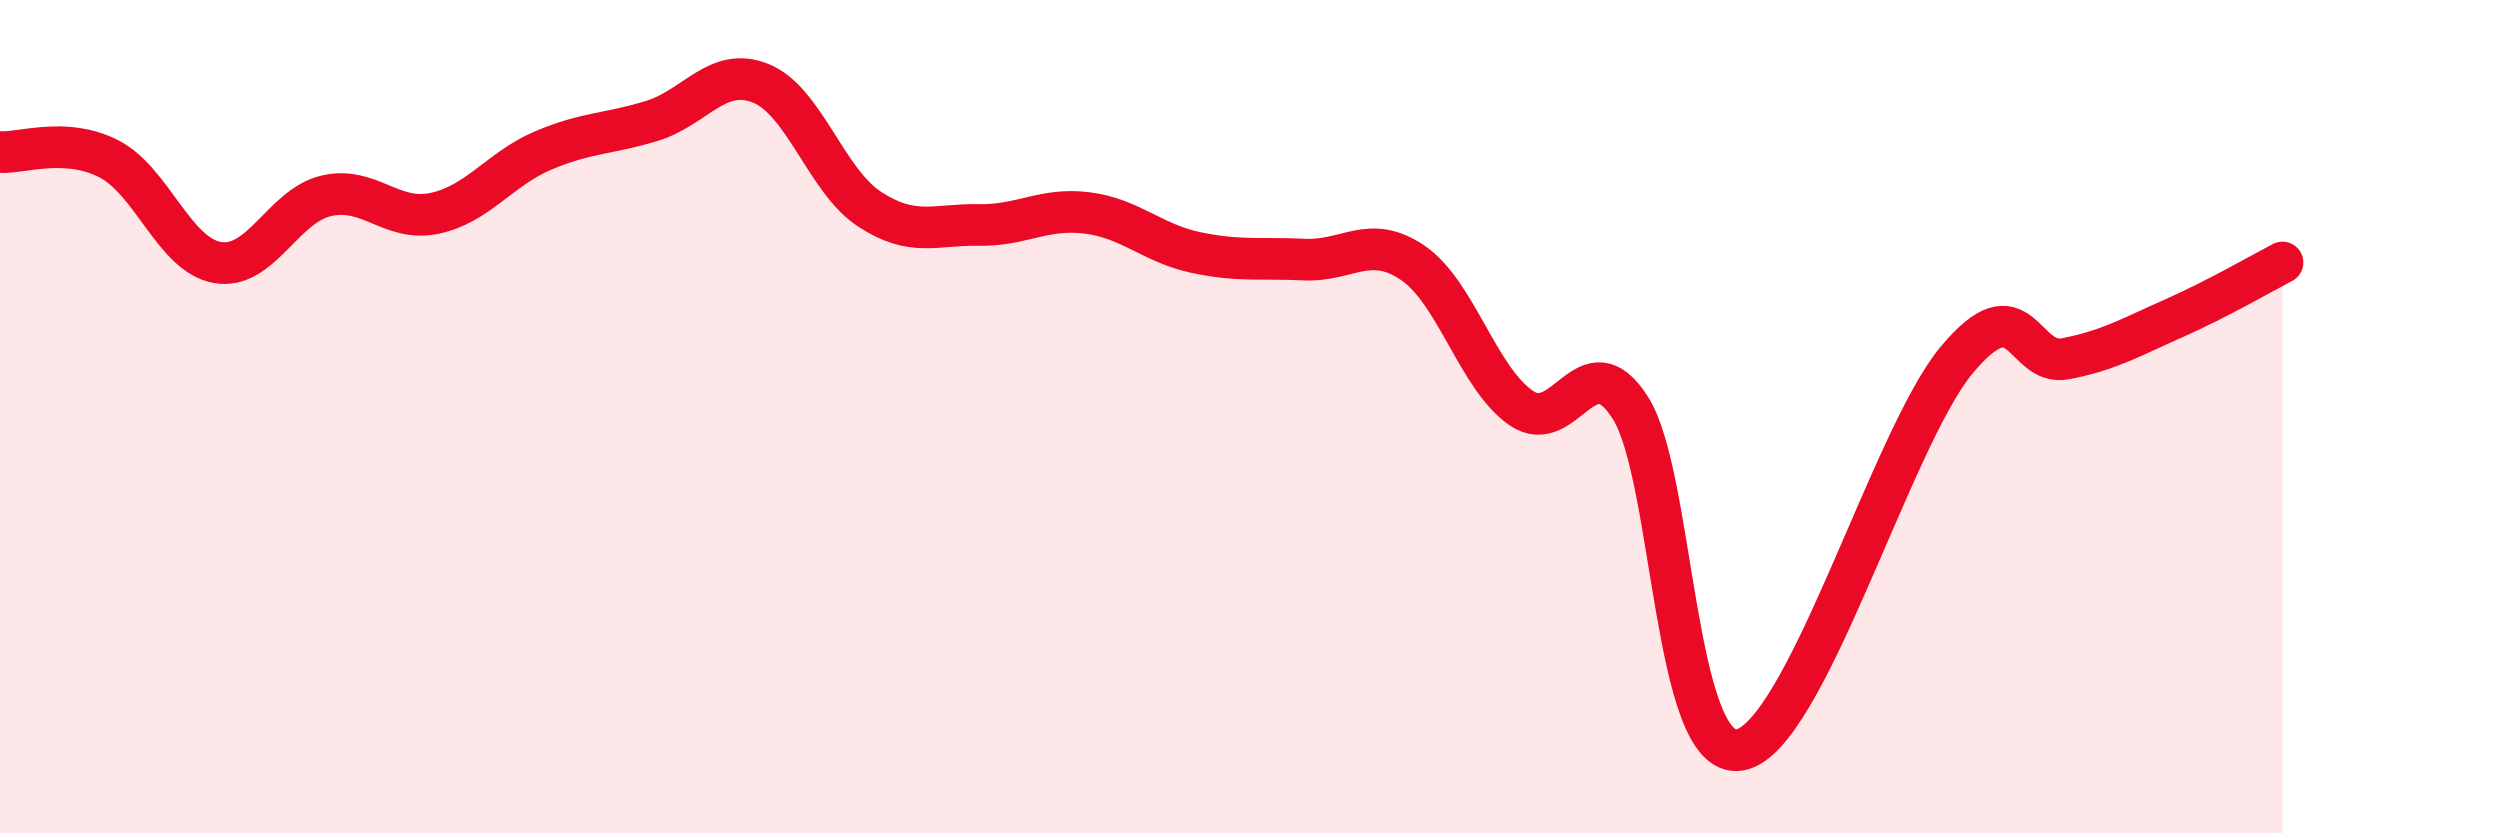
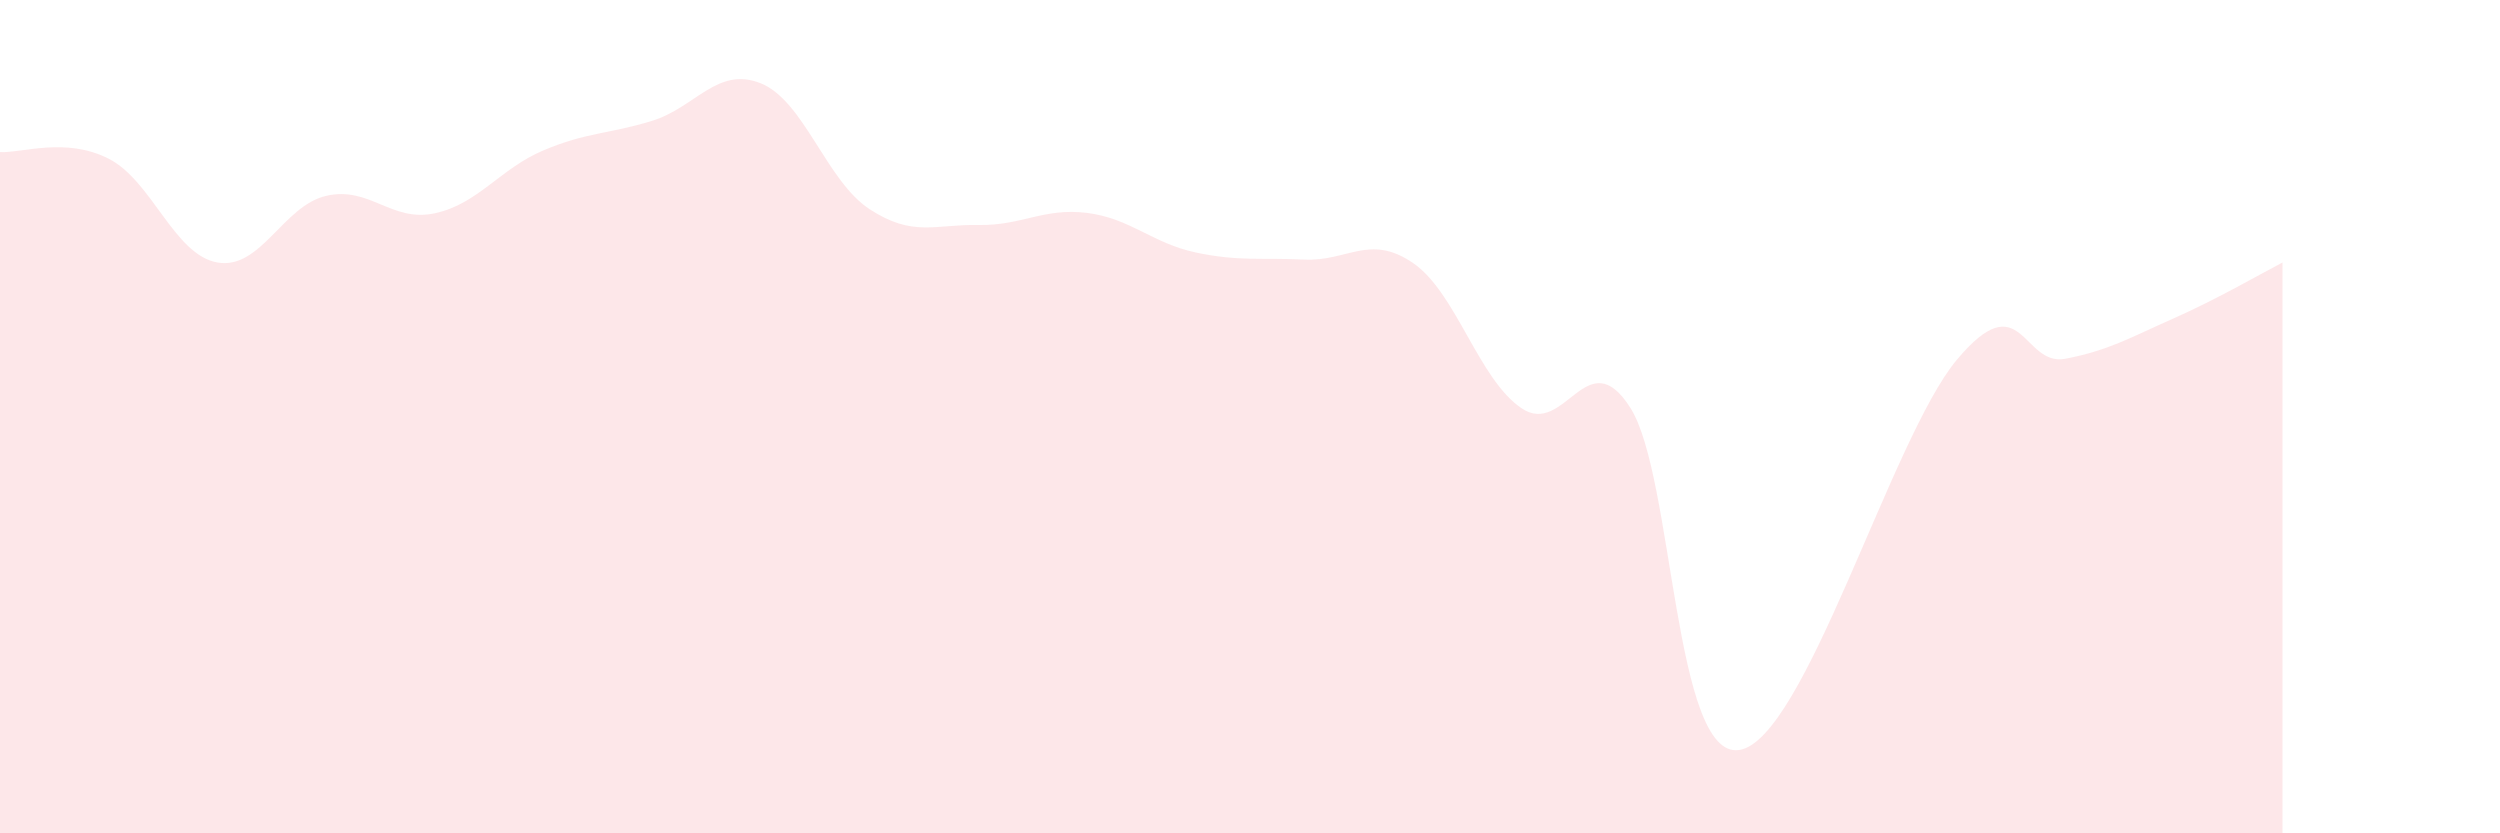
<svg xmlns="http://www.w3.org/2000/svg" width="60" height="20" viewBox="0 0 60 20">
  <path d="M 0,3.65 C 0.52,3.68 1.57,3.28 2.61,3.81 C 3.65,4.34 4.18,6.12 5.22,6.3 C 6.26,6.48 6.79,4.94 7.83,4.7 C 8.87,4.46 9.39,5.34 10.43,5.12 C 11.47,4.9 12,4.05 13.04,3.61 C 14.08,3.17 14.61,3.22 15.65,2.9 C 16.69,2.58 17.22,1.58 18.26,2 C 19.3,2.42 19.83,4.34 20.87,5.02 C 21.91,5.7 22.44,5.38 23.48,5.4 C 24.52,5.42 25.05,4.98 26.09,5.11 C 27.13,5.24 27.66,5.84 28.7,6.06 C 29.74,6.28 30.26,6.18 31.3,6.23 C 32.34,6.28 32.87,5.6 33.91,6.31 C 34.95,7.02 35.48,9.1 36.52,9.8 C 37.56,10.5 38.09,8.15 39.13,9.79 C 40.17,11.43 40.17,18.23 41.74,18 C 43.31,17.77 45.39,10.52 46.96,8.64 C 48.53,6.76 48.53,8.81 49.57,8.61 C 50.61,8.41 51.13,8.1 52.17,7.64 C 53.21,7.18 54.26,6.57 54.78,6.3L54.78 20L0 20Z" fill="#EB0A25" opacity="0.1" stroke-linecap="round" stroke-linejoin="round" />
-   <path d="M 0,3.65 C 0.52,3.68 1.57,3.28 2.61,3.81 C 3.65,4.34 4.18,6.12 5.22,6.3 C 6.26,6.48 6.79,4.94 7.83,4.7 C 8.87,4.46 9.39,5.34 10.43,5.12 C 11.47,4.9 12,4.05 13.04,3.61 C 14.08,3.17 14.61,3.22 15.65,2.9 C 16.69,2.58 17.22,1.58 18.26,2 C 19.3,2.42 19.83,4.34 20.87,5.02 C 21.91,5.7 22.44,5.38 23.48,5.4 C 24.52,5.42 25.05,4.98 26.09,5.11 C 27.13,5.24 27.66,5.84 28.7,6.06 C 29.74,6.28 30.26,6.18 31.3,6.23 C 32.34,6.28 32.87,5.6 33.91,6.31 C 34.95,7.02 35.48,9.1 36.52,9.8 C 37.56,10.5 38.09,8.15 39.13,9.79 C 40.17,11.43 40.17,18.23 41.74,18 C 43.31,17.77 45.39,10.52 46.96,8.64 C 48.53,6.76 48.53,8.81 49.57,8.61 C 50.61,8.41 51.13,8.1 52.17,7.64 C 53.21,7.18 54.26,6.57 54.78,6.3" stroke="#EB0A25" stroke-width="1" fill="none" stroke-linecap="round" stroke-linejoin="round" />
</svg>